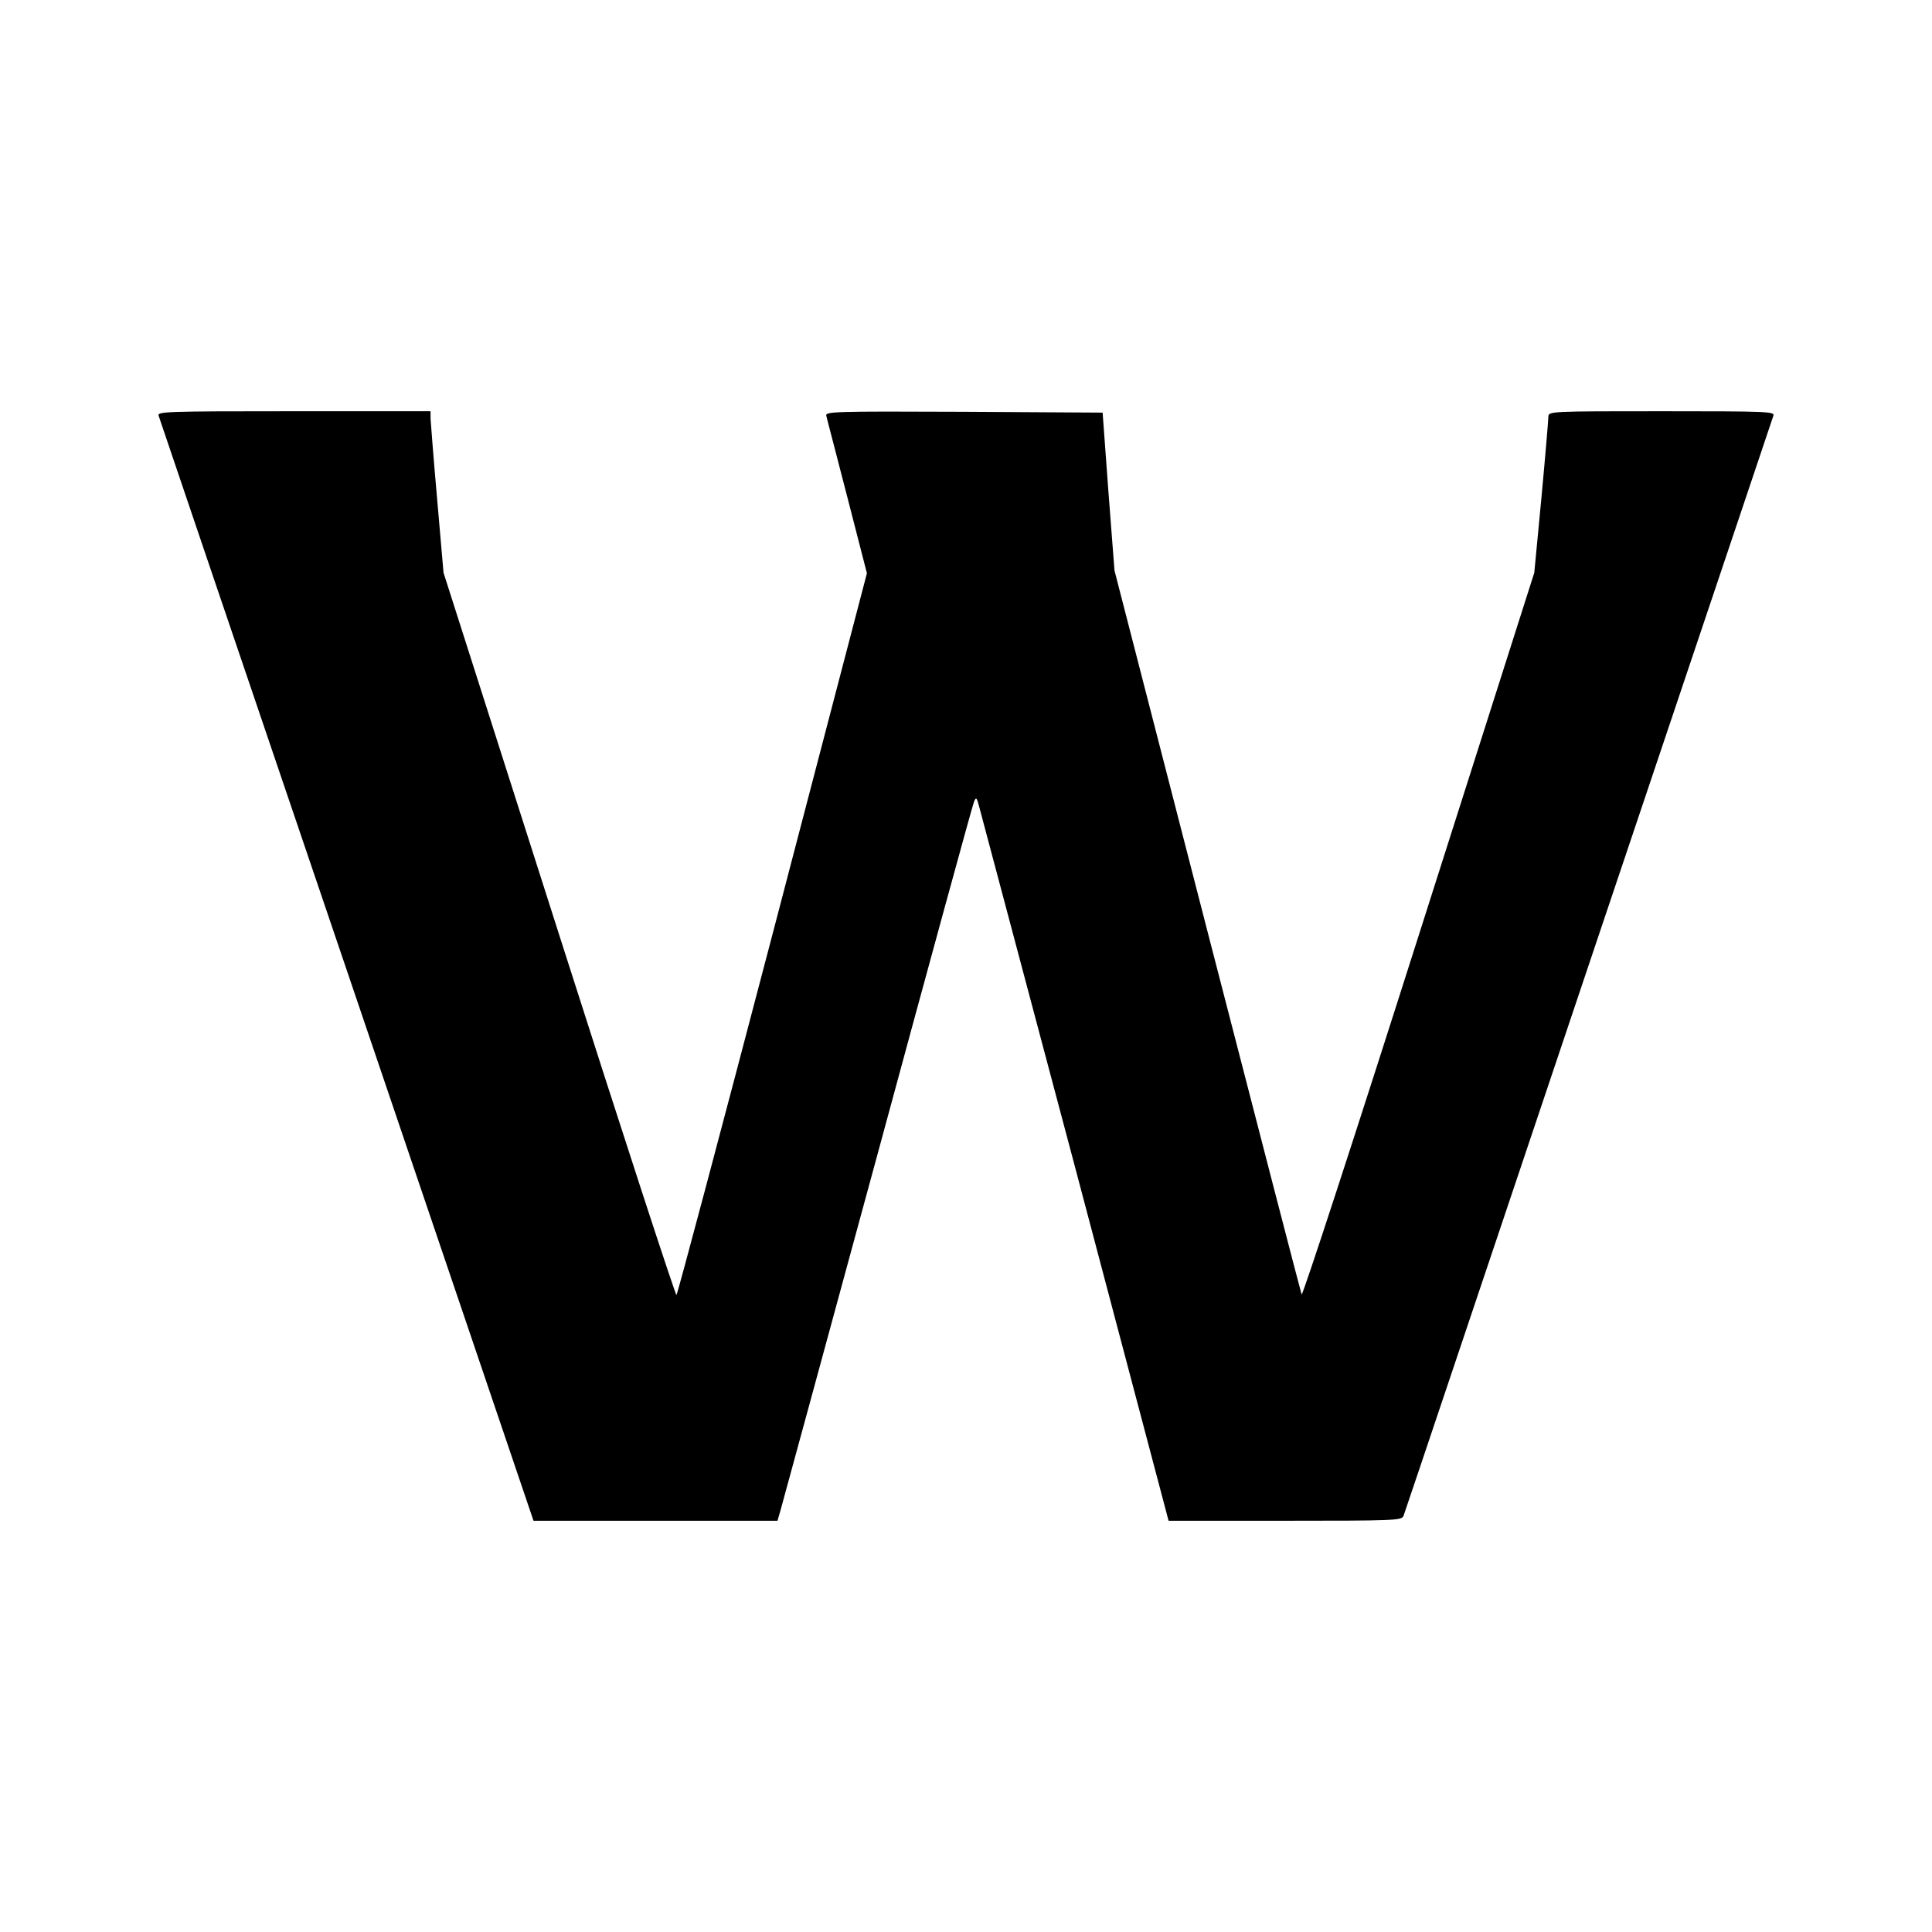
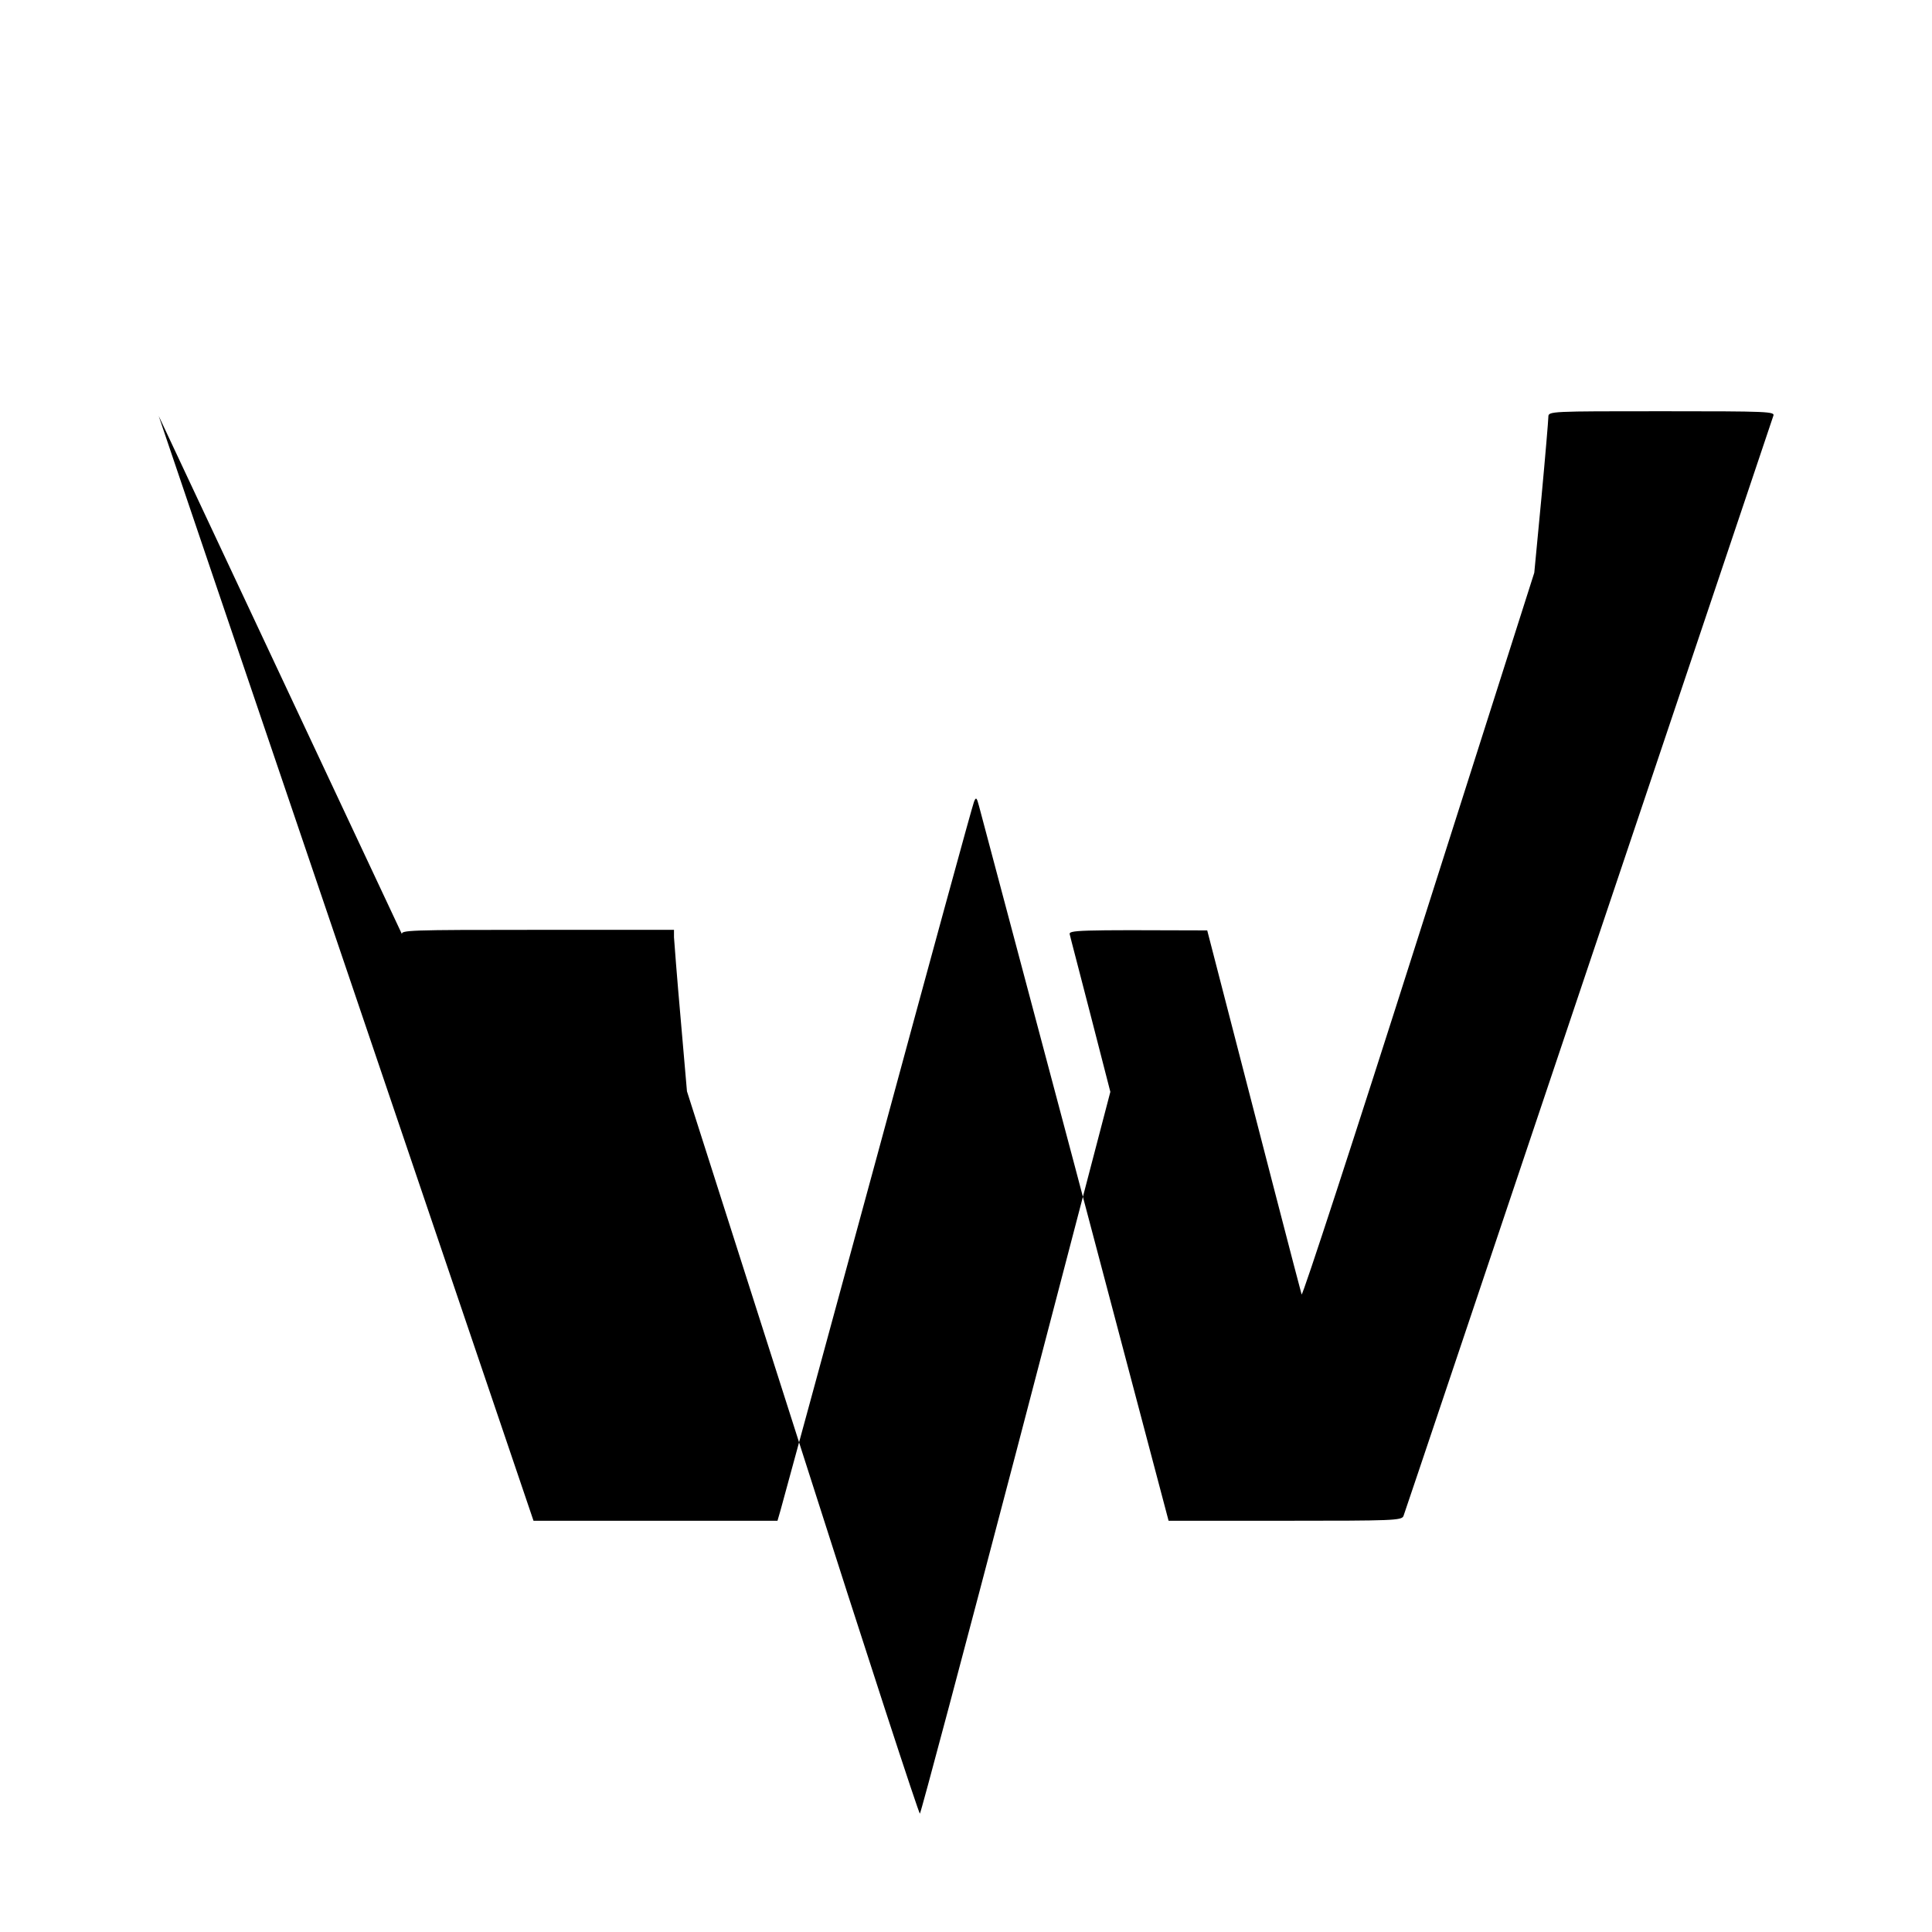
<svg xmlns="http://www.w3.org/2000/svg" version="1.0" width="700pt" height="700pt" viewBox="0 0 700 700" preserveAspectRatio="xMidYMid meet">
  <g transform="translate(0,700) scale(0.1,-0.1)" fill="#000000" stroke="none">
-     <path d="M575 5493 c3 -10 310 -915 682 -2010 l676 -1993 442 0 442 0 11 38 c6 20 164 602 352 1292 187 690 344 1264 349 1275 7 18 10 16 18 -15 5 -19 162 -610 349 -1312 l338 -1278 422 0 c392 0 422 1 429 17 4 10 305 907 670 1993 365 1086 667 1983 670 1993 7 16 -17 17 -404 17 -403 0 -411 0 -411 -20 0 -11 -11 -142 -25 -292 l-26 -273 -419 -1315 c-230 -723 -421 -1308 -424 -1300 -3 8 -157 602 -342 1319 l-336 1304 -22 286 -21 286 -503 3 c-476 2 -503 1 -498 -15 2 -10 37 -142 76 -294 l71 -276 -341 -1304 c-188 -717 -345 -1307 -349 -1311 -3 -4 -195 584 -425 1305 l-419 1312 -23 265 c-13 146 -23 277 -24 293 l0 27 -496 0 c-468 0 -496 -1 -489 -17z" />
+     <path d="M575 5493 c3 -10 310 -915 682 -2010 l676 -1993 442 0 442 0 11 38 c6 20 164 602 352 1292 187 690 344 1264 349 1275 7 18 10 16 18 -15 5 -19 162 -610 349 -1312 l338 -1278 422 0 c392 0 422 1 429 17 4 10 305 907 670 1993 365 1086 667 1983 670 1993 7 16 -17 17 -404 17 -403 0 -411 0 -411 -20 0 -11 -11 -142 -25 -292 l-26 -273 -419 -1315 c-230 -723 -421 -1308 -424 -1300 -3 8 -157 602 -342 1319 c-476 2 -503 1 -498 -15 2 -10 37 -142 76 -294 l71 -276 -341 -1304 c-188 -717 -345 -1307 -349 -1311 -3 -4 -195 584 -425 1305 l-419 1312 -23 265 c-13 146 -23 277 -24 293 l0 27 -496 0 c-468 0 -496 -1 -489 -17z" />
  </g>
</svg>